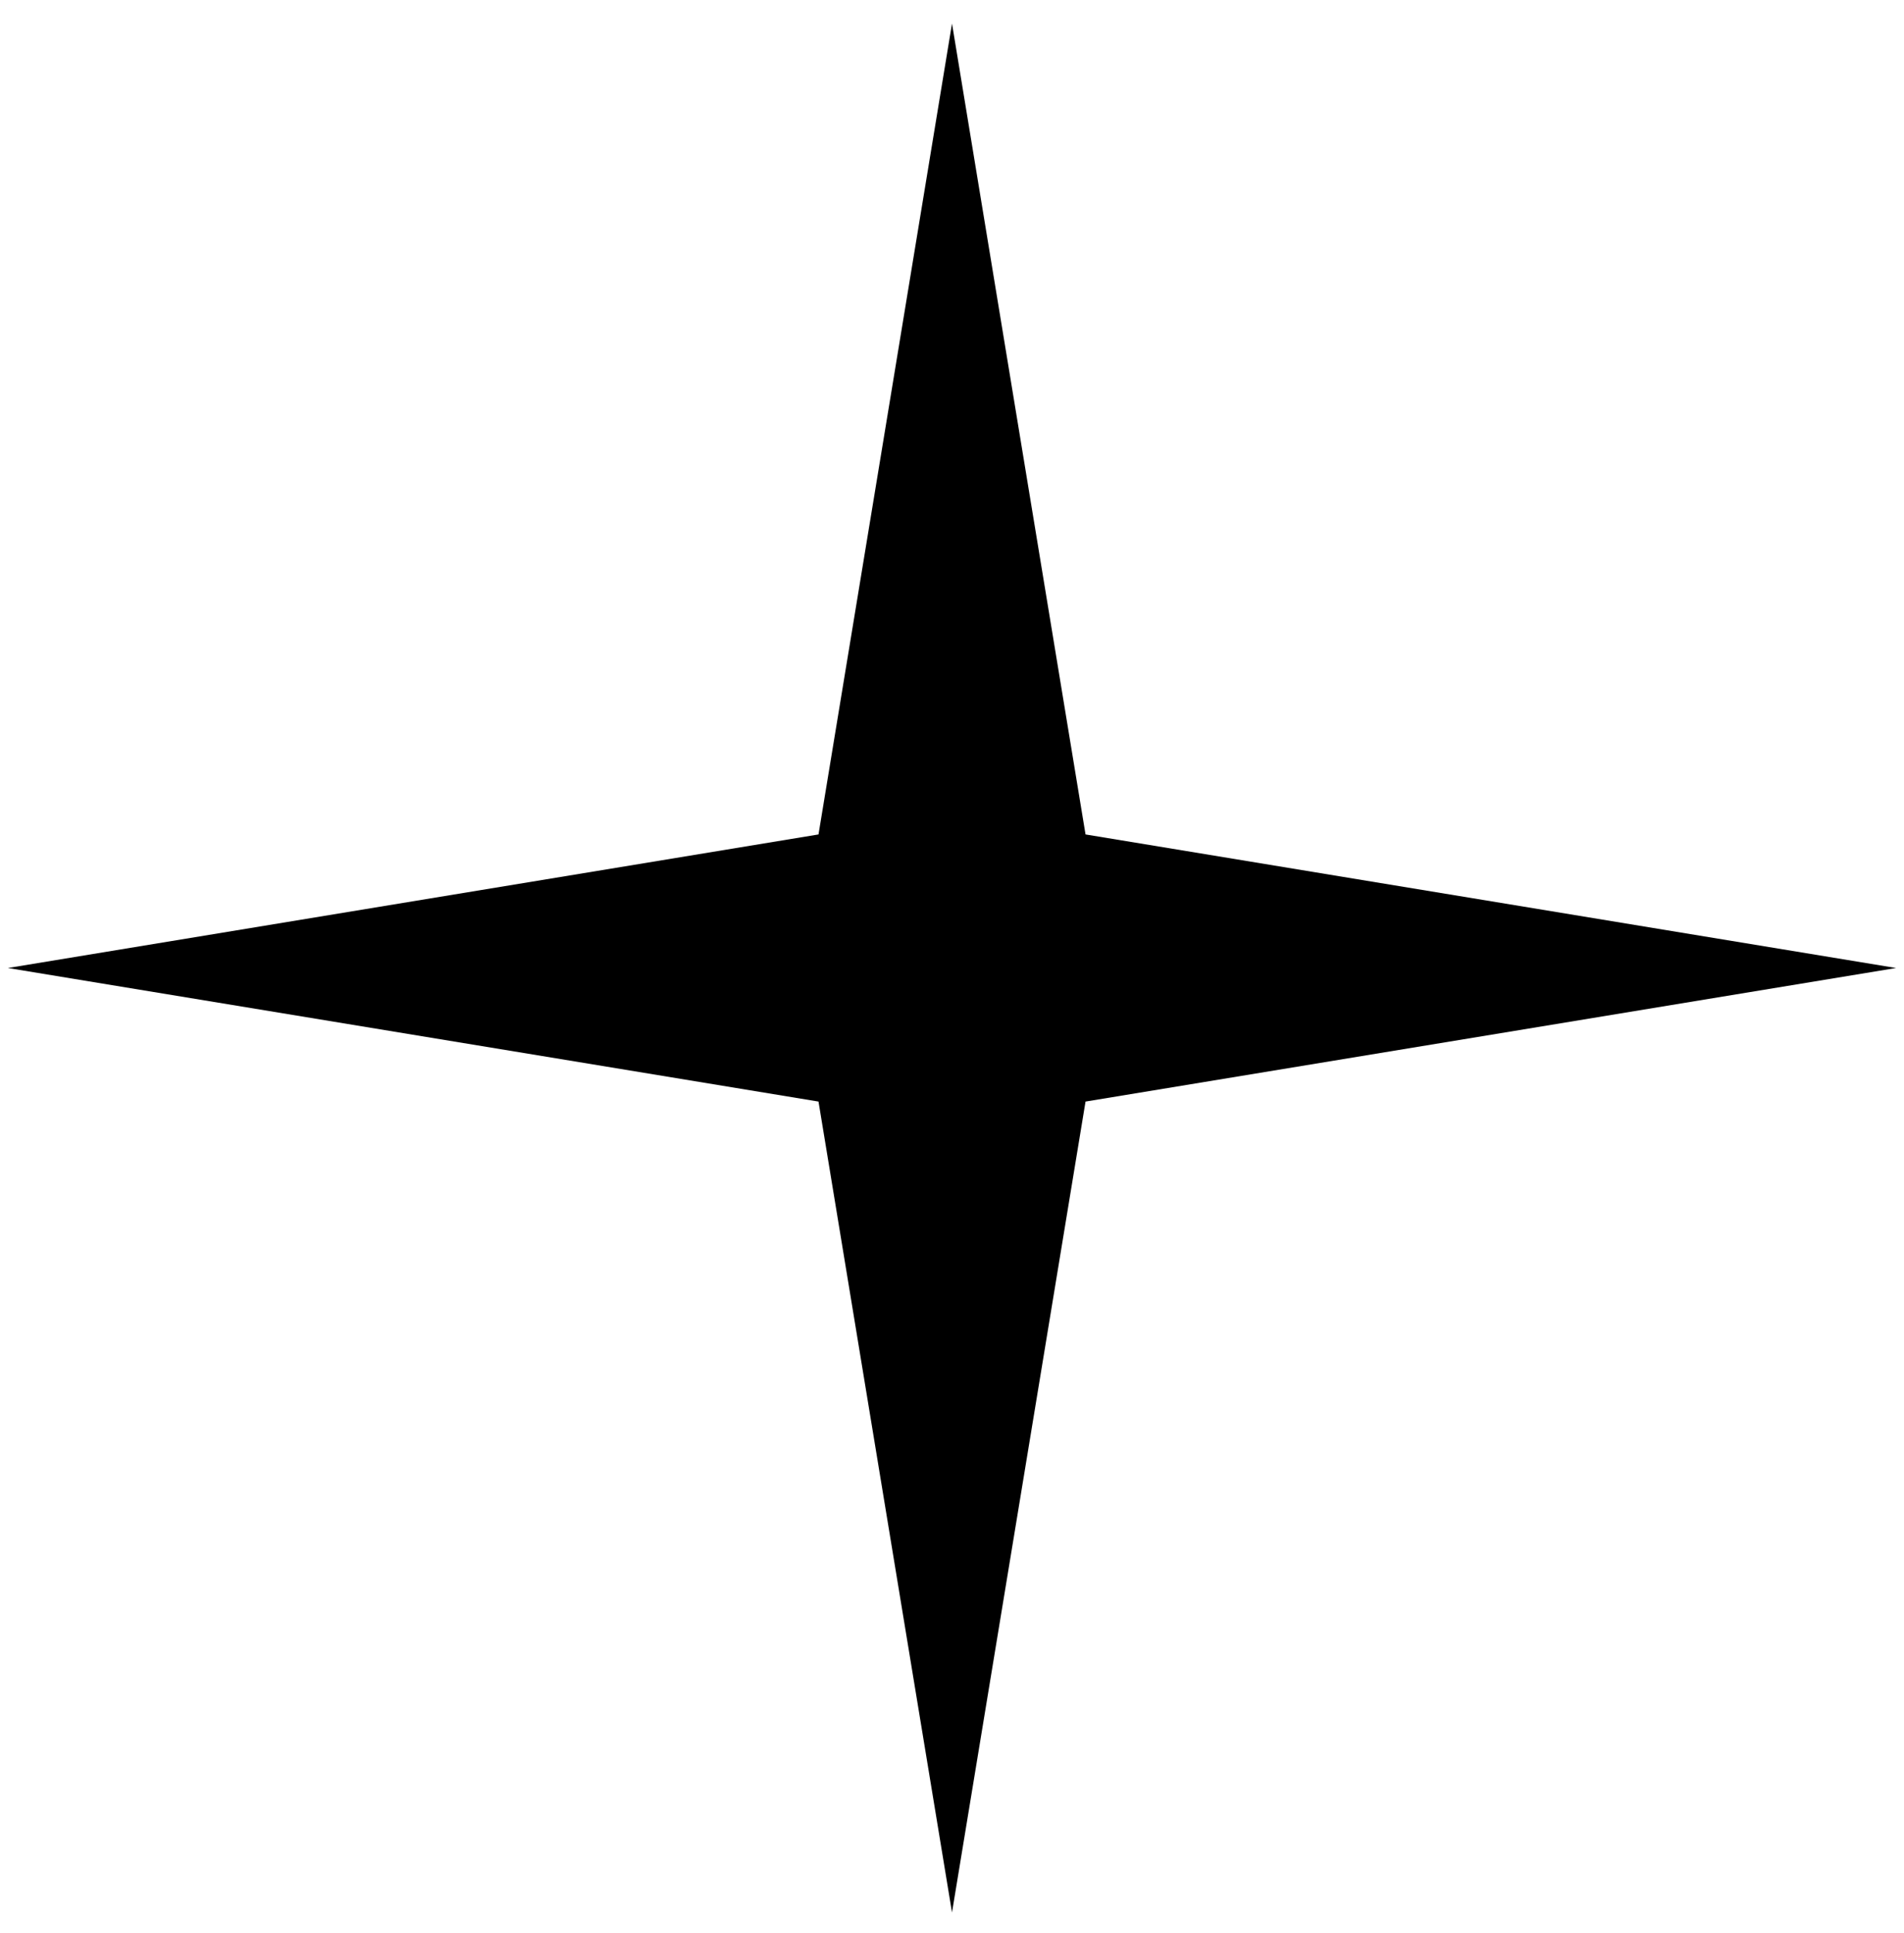
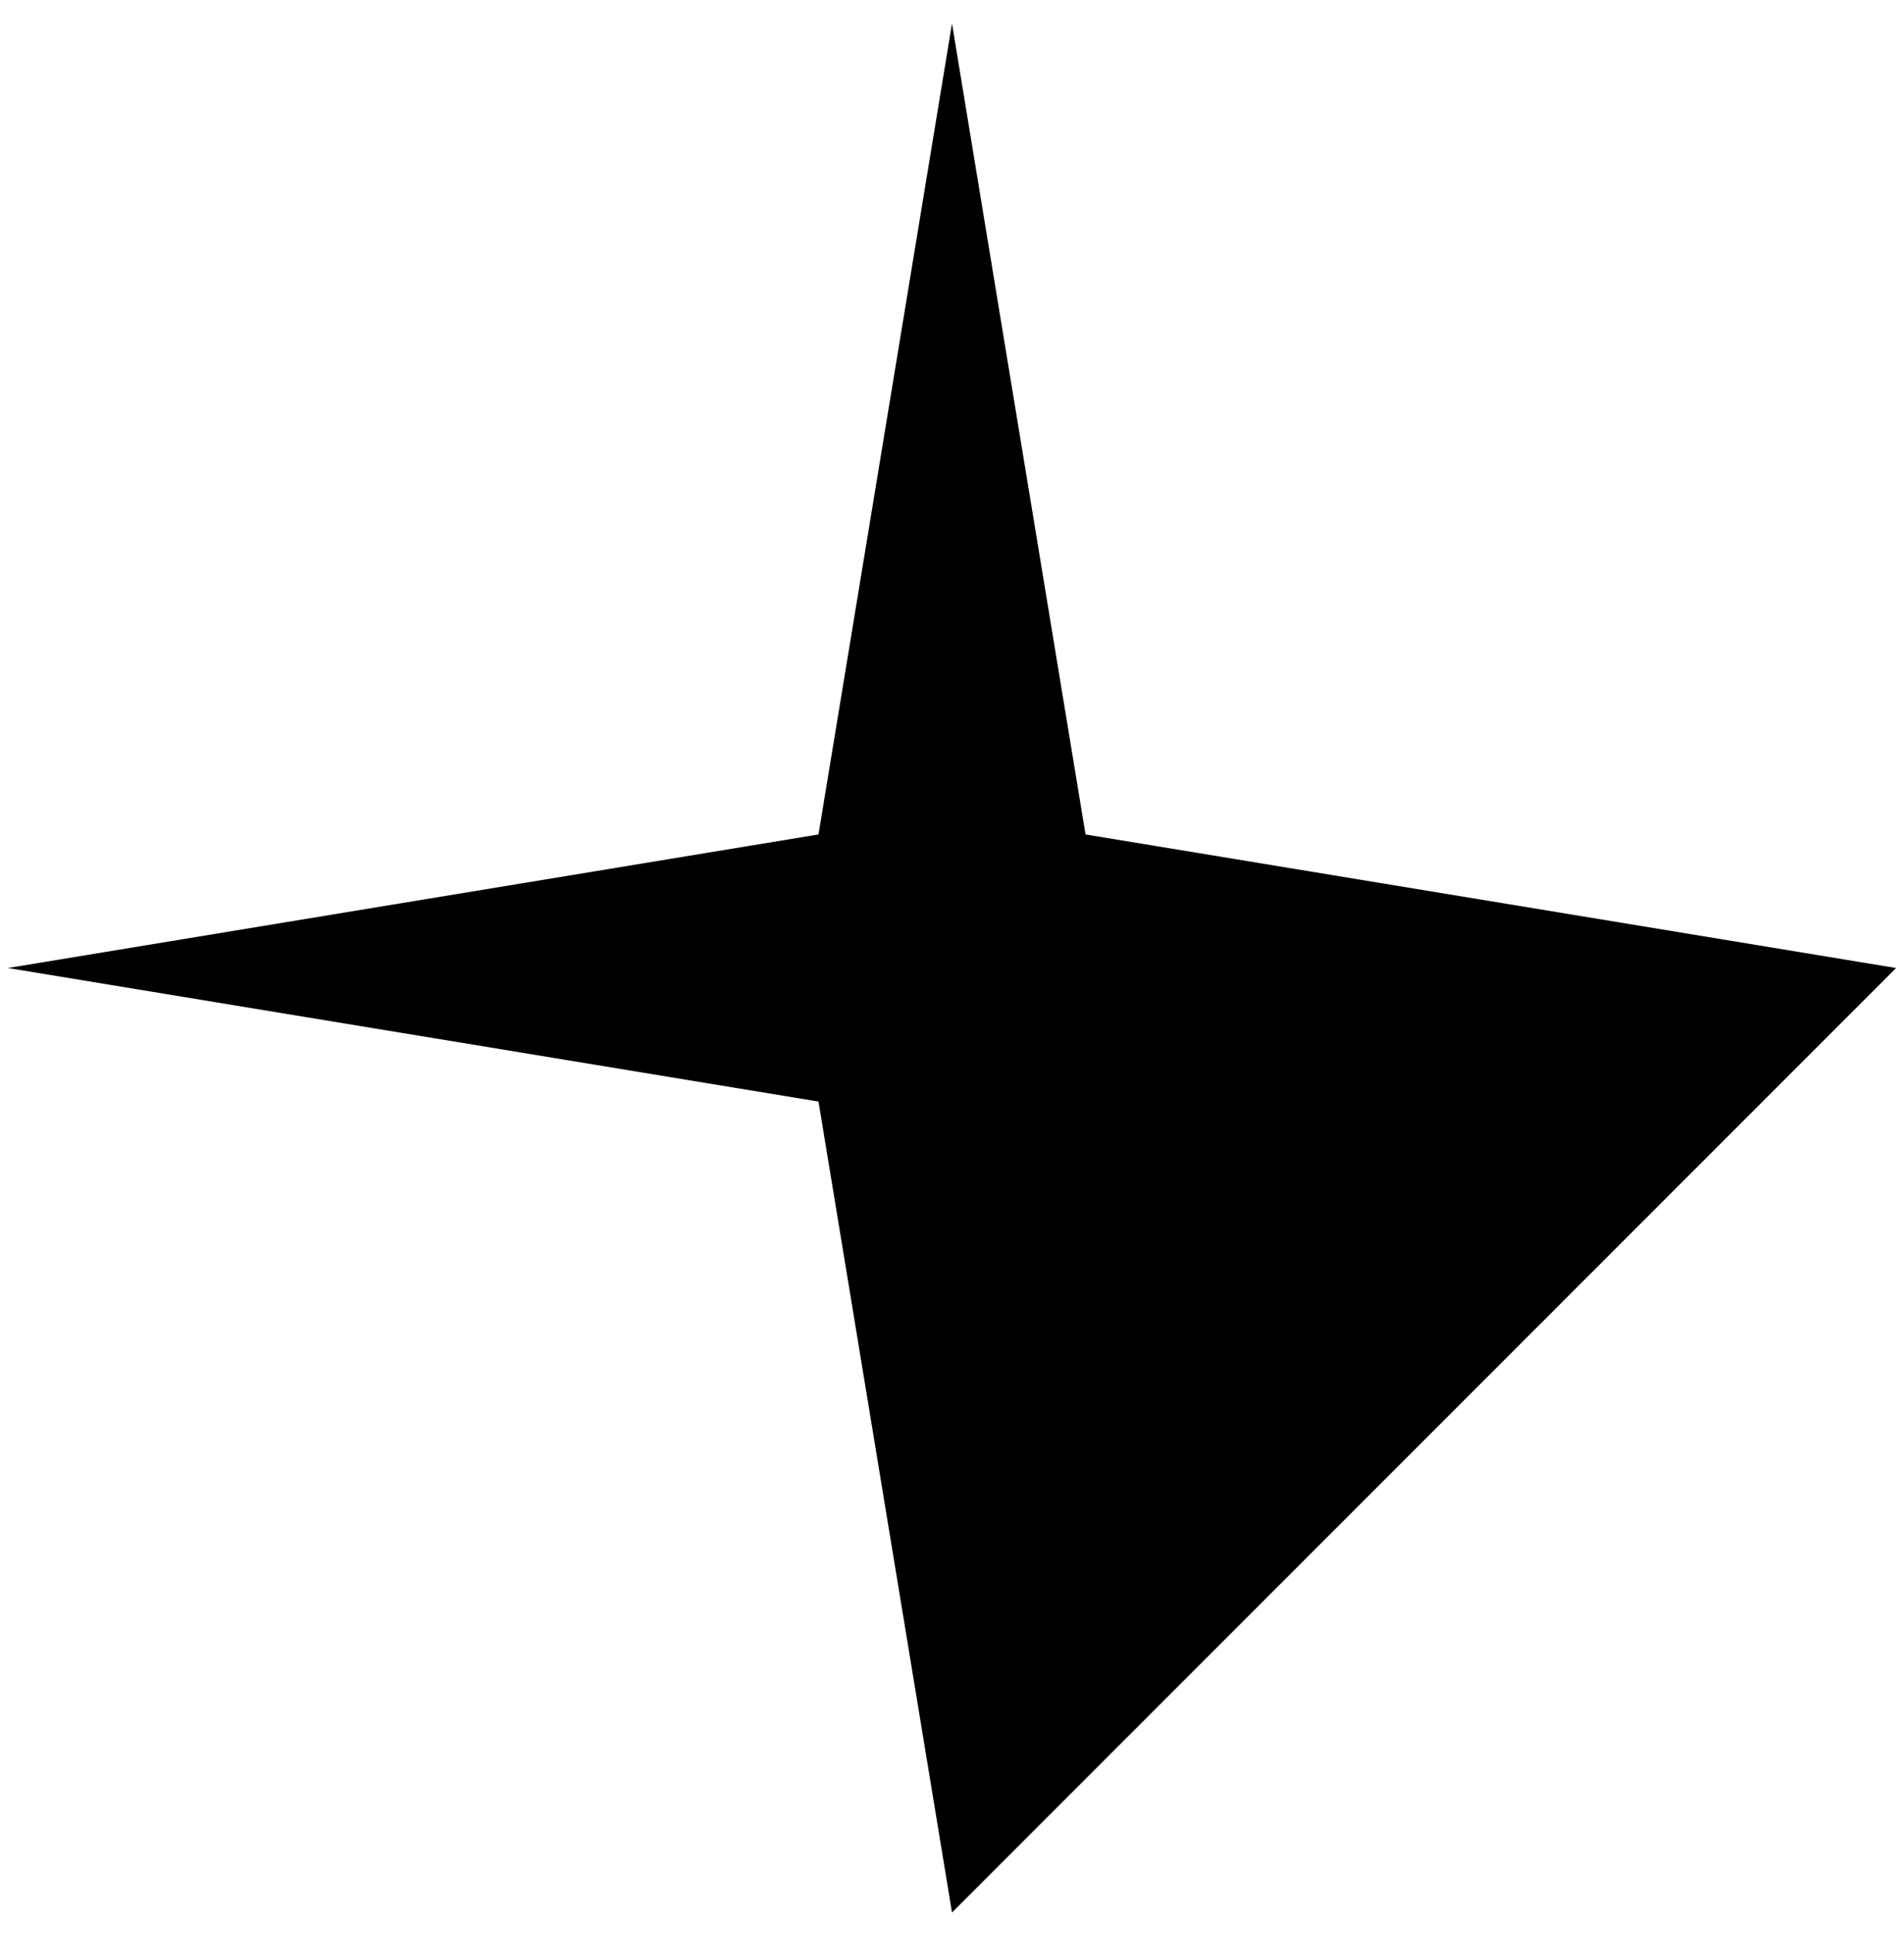
<svg xmlns="http://www.w3.org/2000/svg" width="68" height="69" viewBox="0 0 68 69" fill="none">
-   <path d="M34 0.84L38.769 29.789L67.717 34.557L38.769 39.325L34 68.274L29.232 39.325L0.283 34.557L29.232 29.789L34 0.84Z" fill="black" />
+   <path d="M34 0.84L38.769 29.789L67.717 34.557L34 68.274L29.232 39.325L0.283 34.557L29.232 29.789L34 0.84Z" fill="black" />
</svg>